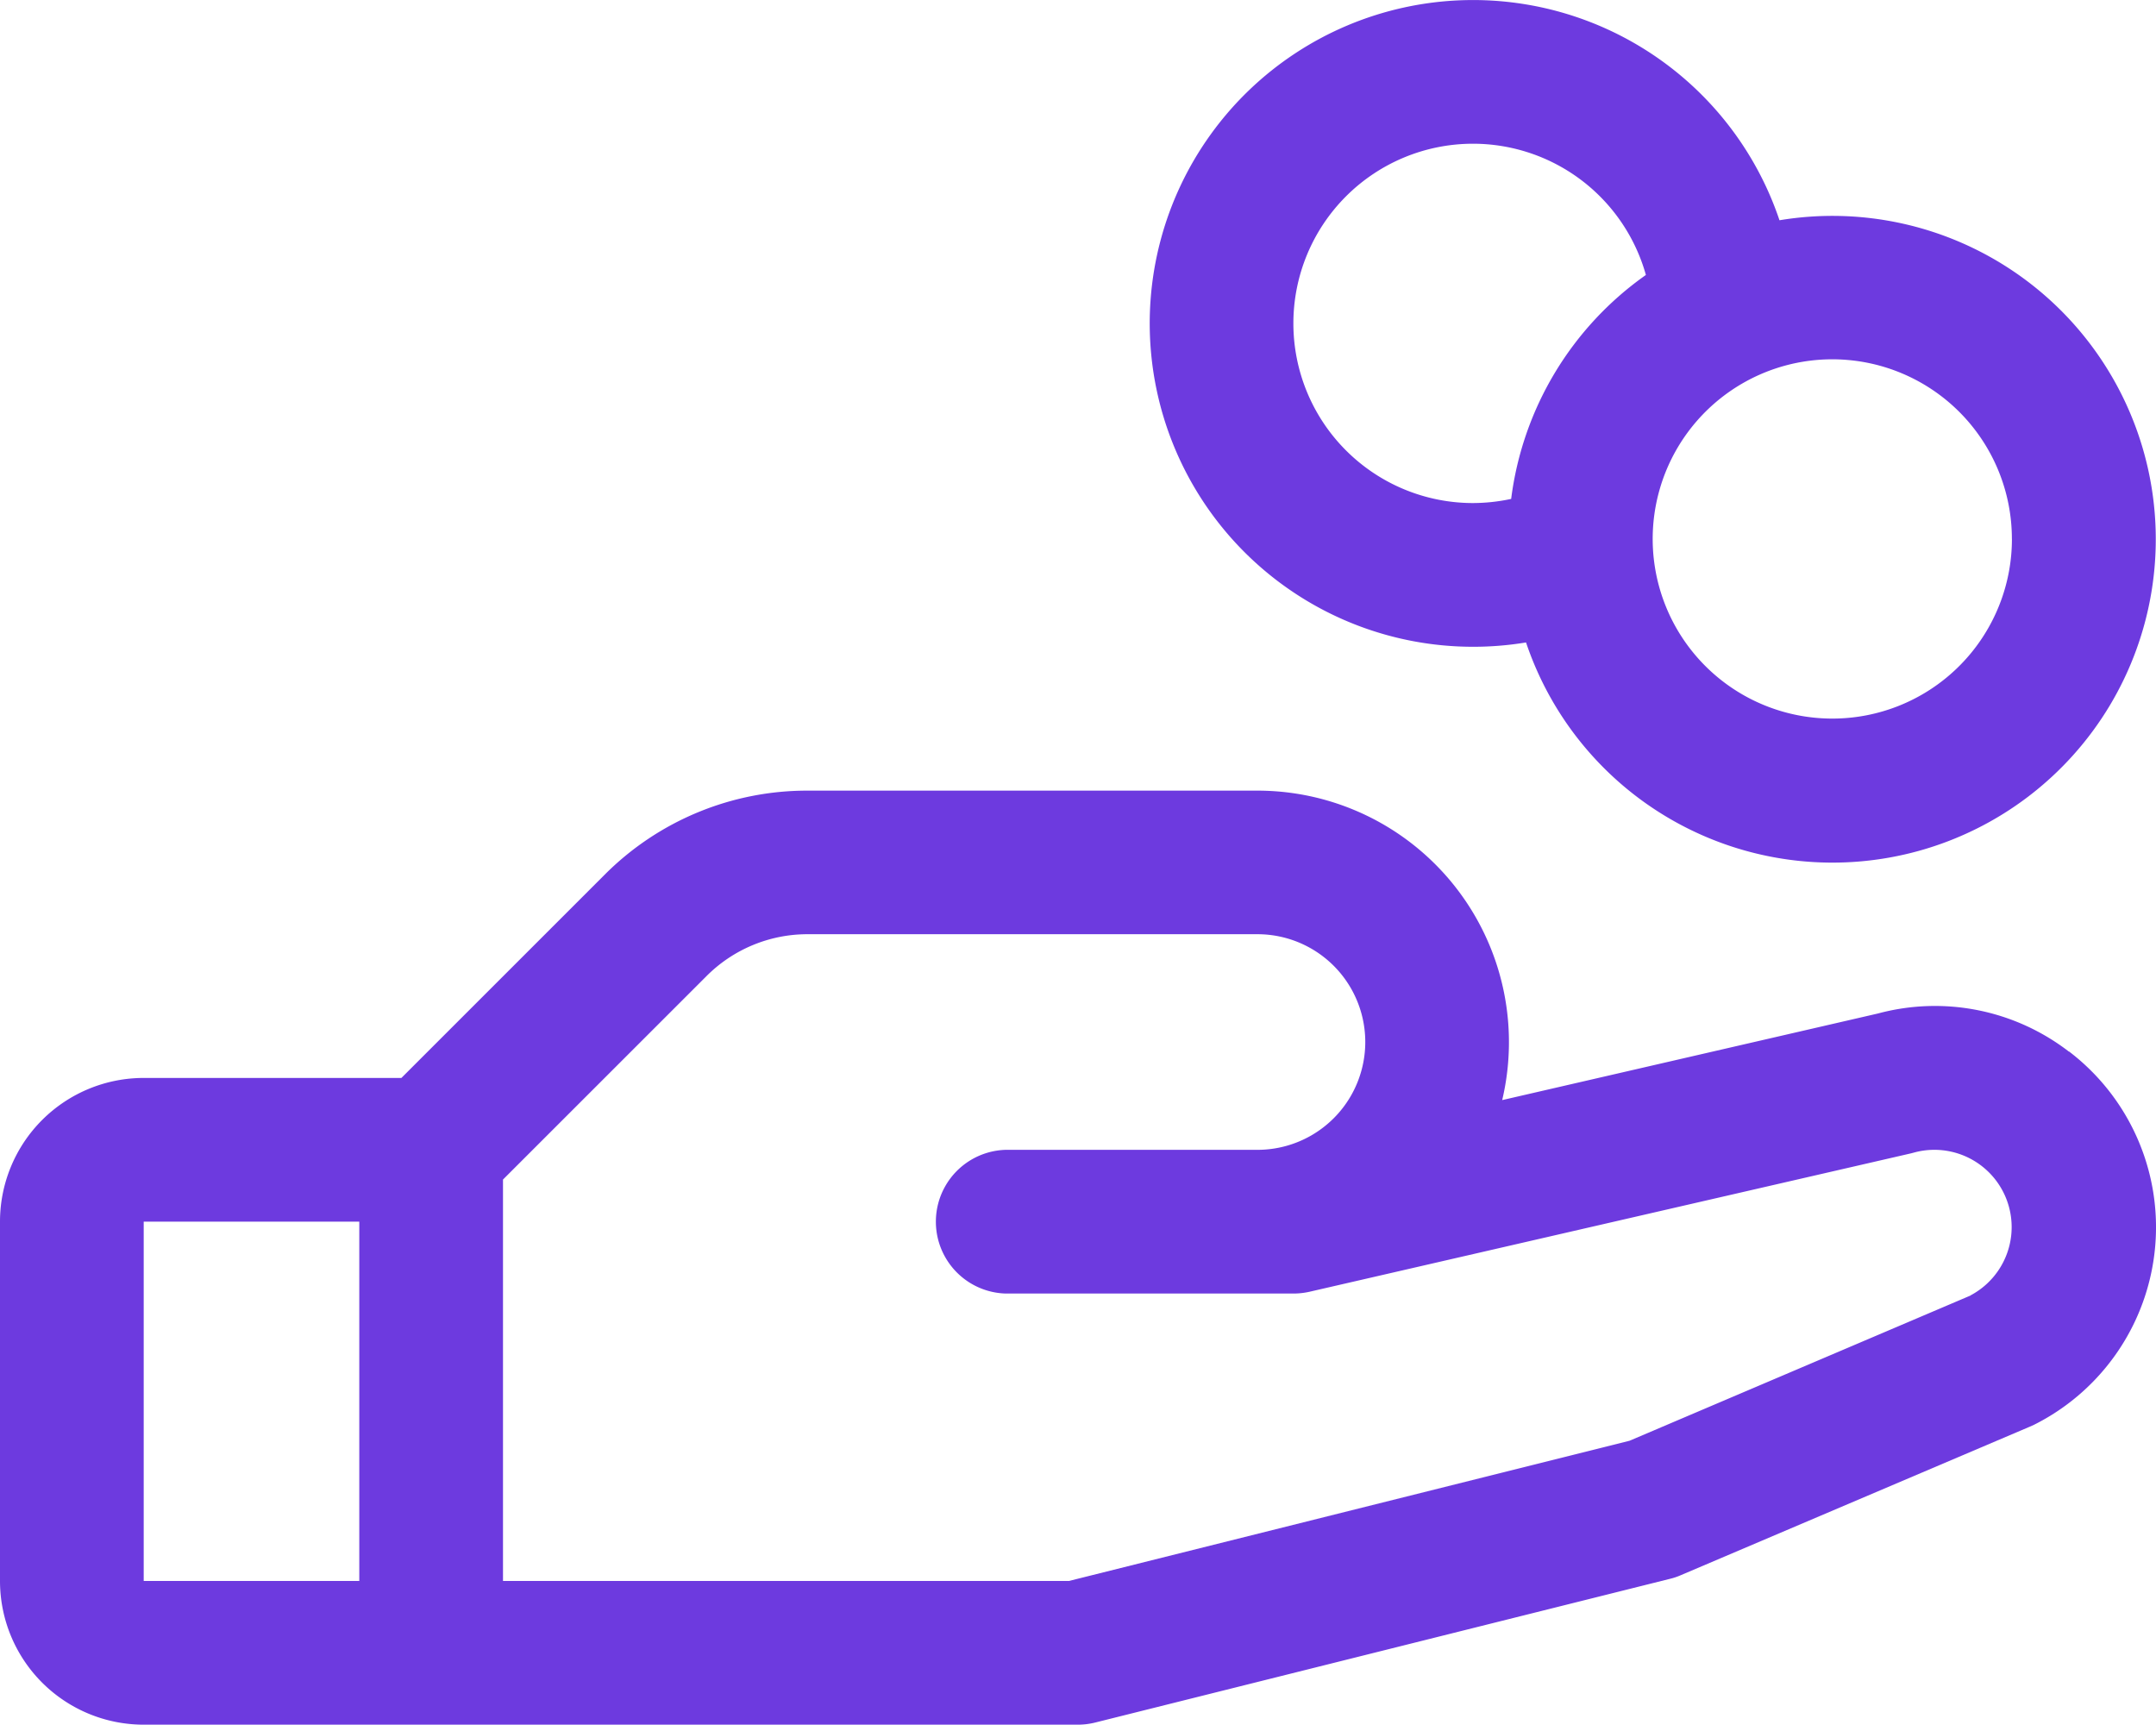
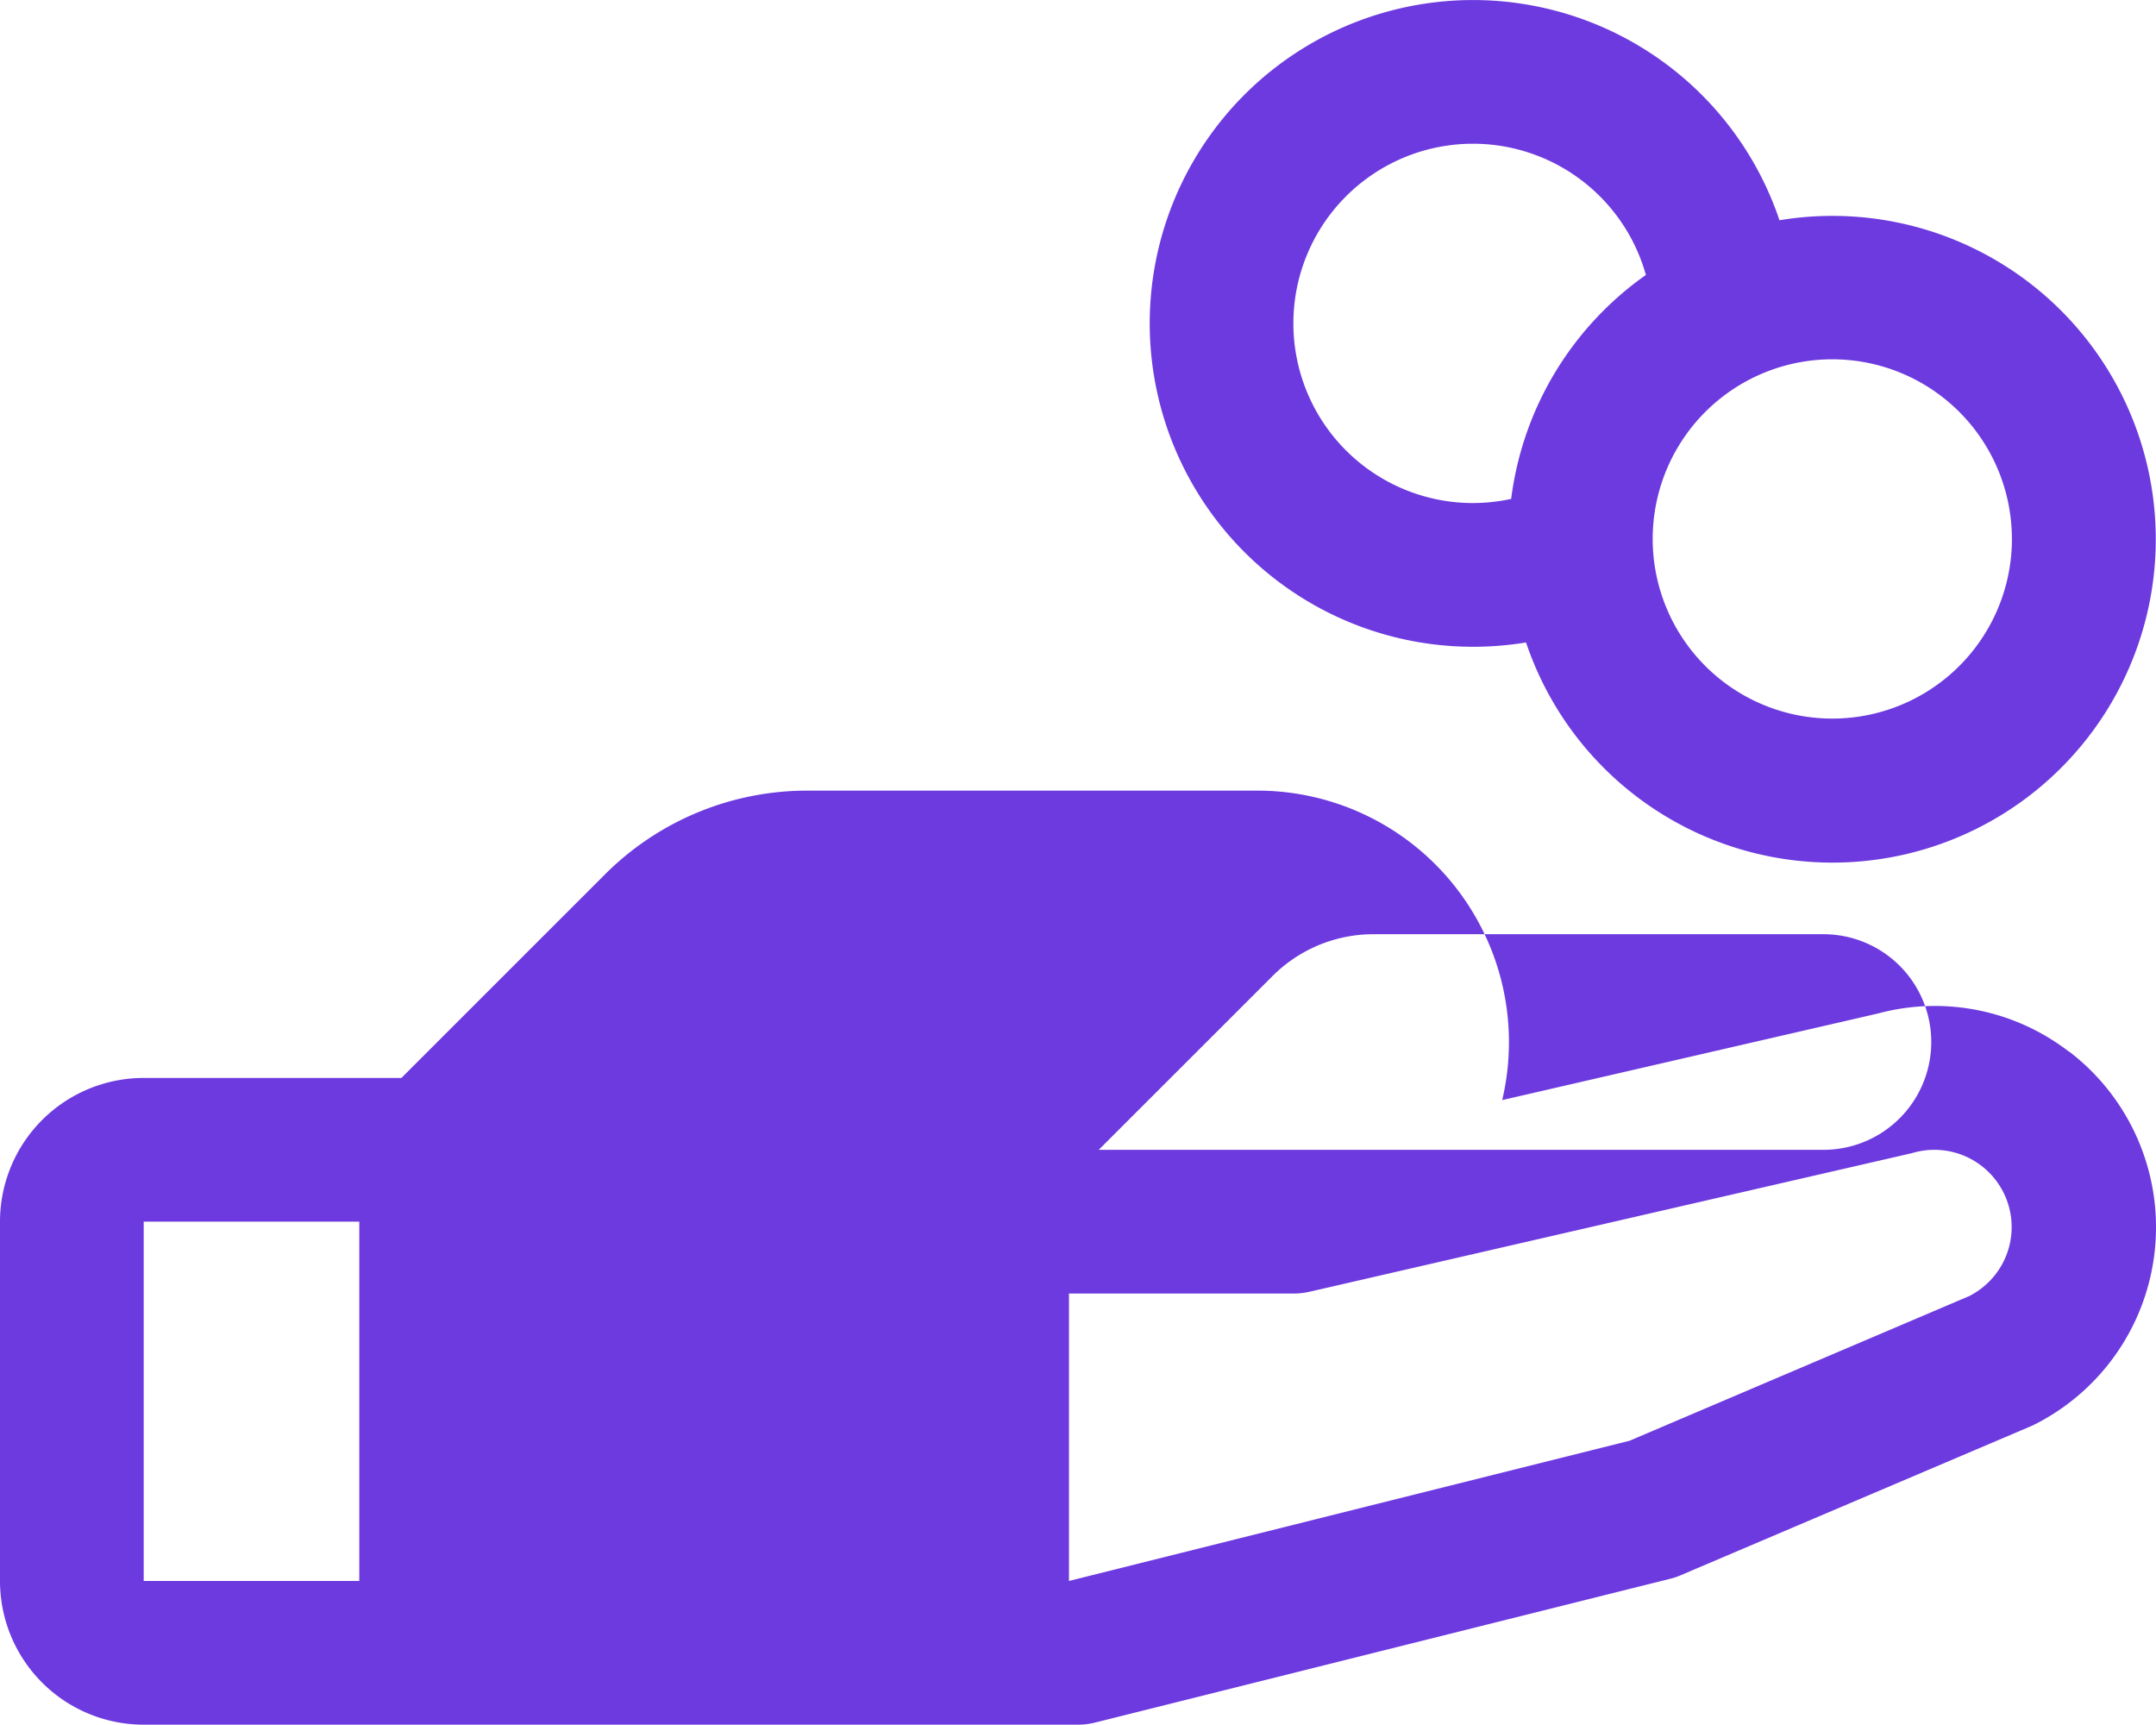
<svg xmlns="http://www.w3.org/2000/svg" width="47.304" height="37.836" viewBox="0 0 47.304 37.836">
-   <path id="Path_4448" data-name="Path 4448" d="M45.39,26.068a4.814,4.814,0,0,0-4.186-.834l-8.245,1.9a5.518,5.518,0,0,0-5.37-6.789H17.724a6.269,6.269,0,0,0-4.46,1.847L8.807,26.648H3.153A3.153,3.153,0,0,0,0,29.8v7.883a3.153,3.153,0,0,0,3.153,3.153H23.648a1.563,1.563,0,0,0,.382-.047l12.612-3.153a1.368,1.368,0,0,0,.235-.079l7.66-3.259.087-.039a4.848,4.848,0,0,0,.774-8.19ZM3.153,29.8h4.73v7.883H3.153Zm40.089,1.618-7.488,3.189-12.3,3.076H11.036V28.877l4.46-4.458a3.125,3.125,0,0,1,2.229-.924h9.865a2.365,2.365,0,1,1,0,4.73H22.071a1.577,1.577,0,0,0,0,3.153h6.306a1.637,1.637,0,0,0,.353-.039l13.2-3.037.061-.016a1.695,1.695,0,0,1,1.242,3.133ZM32.319,17.189a7.093,7.093,0,0,0,1.163-.095,7.094,7.094,0,1,0,5.561-9.262,7.094,7.094,0,1,0-6.724,9.357Zm11.824-2.365a3.941,3.941,0,1,1-1.154-2.787A3.941,3.941,0,0,1,44.142,14.824ZM32.319,6.153a3.941,3.941,0,0,1,3.793,2.879,7.095,7.095,0,0,0-2.956,4.913,4.022,4.022,0,0,1-.837.091,3.941,3.941,0,1,1,0-7.883Z" transform="translate(0 -3)" fill="#6d3adf" />
+   <path id="Path_4448" data-name="Path 4448" d="M45.39,26.068a4.814,4.814,0,0,0-4.186-.834l-8.245,1.9a5.518,5.518,0,0,0-5.37-6.789H17.724a6.269,6.269,0,0,0-4.46,1.847L8.807,26.648H3.153A3.153,3.153,0,0,0,0,29.8v7.883a3.153,3.153,0,0,0,3.153,3.153H23.648a1.563,1.563,0,0,0,.382-.047l12.612-3.153a1.368,1.368,0,0,0,.235-.079l7.66-3.259.087-.039a4.848,4.848,0,0,0,.774-8.19ZM3.153,29.8h4.73v7.883H3.153Zm40.089,1.618-7.488,3.189-12.3,3.076V28.877l4.46-4.458a3.125,3.125,0,0,1,2.229-.924h9.865a2.365,2.365,0,1,1,0,4.73H22.071a1.577,1.577,0,0,0,0,3.153h6.306a1.637,1.637,0,0,0,.353-.039l13.2-3.037.061-.016a1.695,1.695,0,0,1,1.242,3.133ZM32.319,17.189a7.093,7.093,0,0,0,1.163-.095,7.094,7.094,0,1,0,5.561-9.262,7.094,7.094,0,1,0-6.724,9.357Zm11.824-2.365a3.941,3.941,0,1,1-1.154-2.787A3.941,3.941,0,0,1,44.142,14.824ZM32.319,6.153a3.941,3.941,0,0,1,3.793,2.879,7.095,7.095,0,0,0-2.956,4.913,4.022,4.022,0,0,1-.837.091,3.941,3.941,0,1,1,0-7.883Z" transform="translate(0 -3)" fill="#6d3adf" />
</svg>